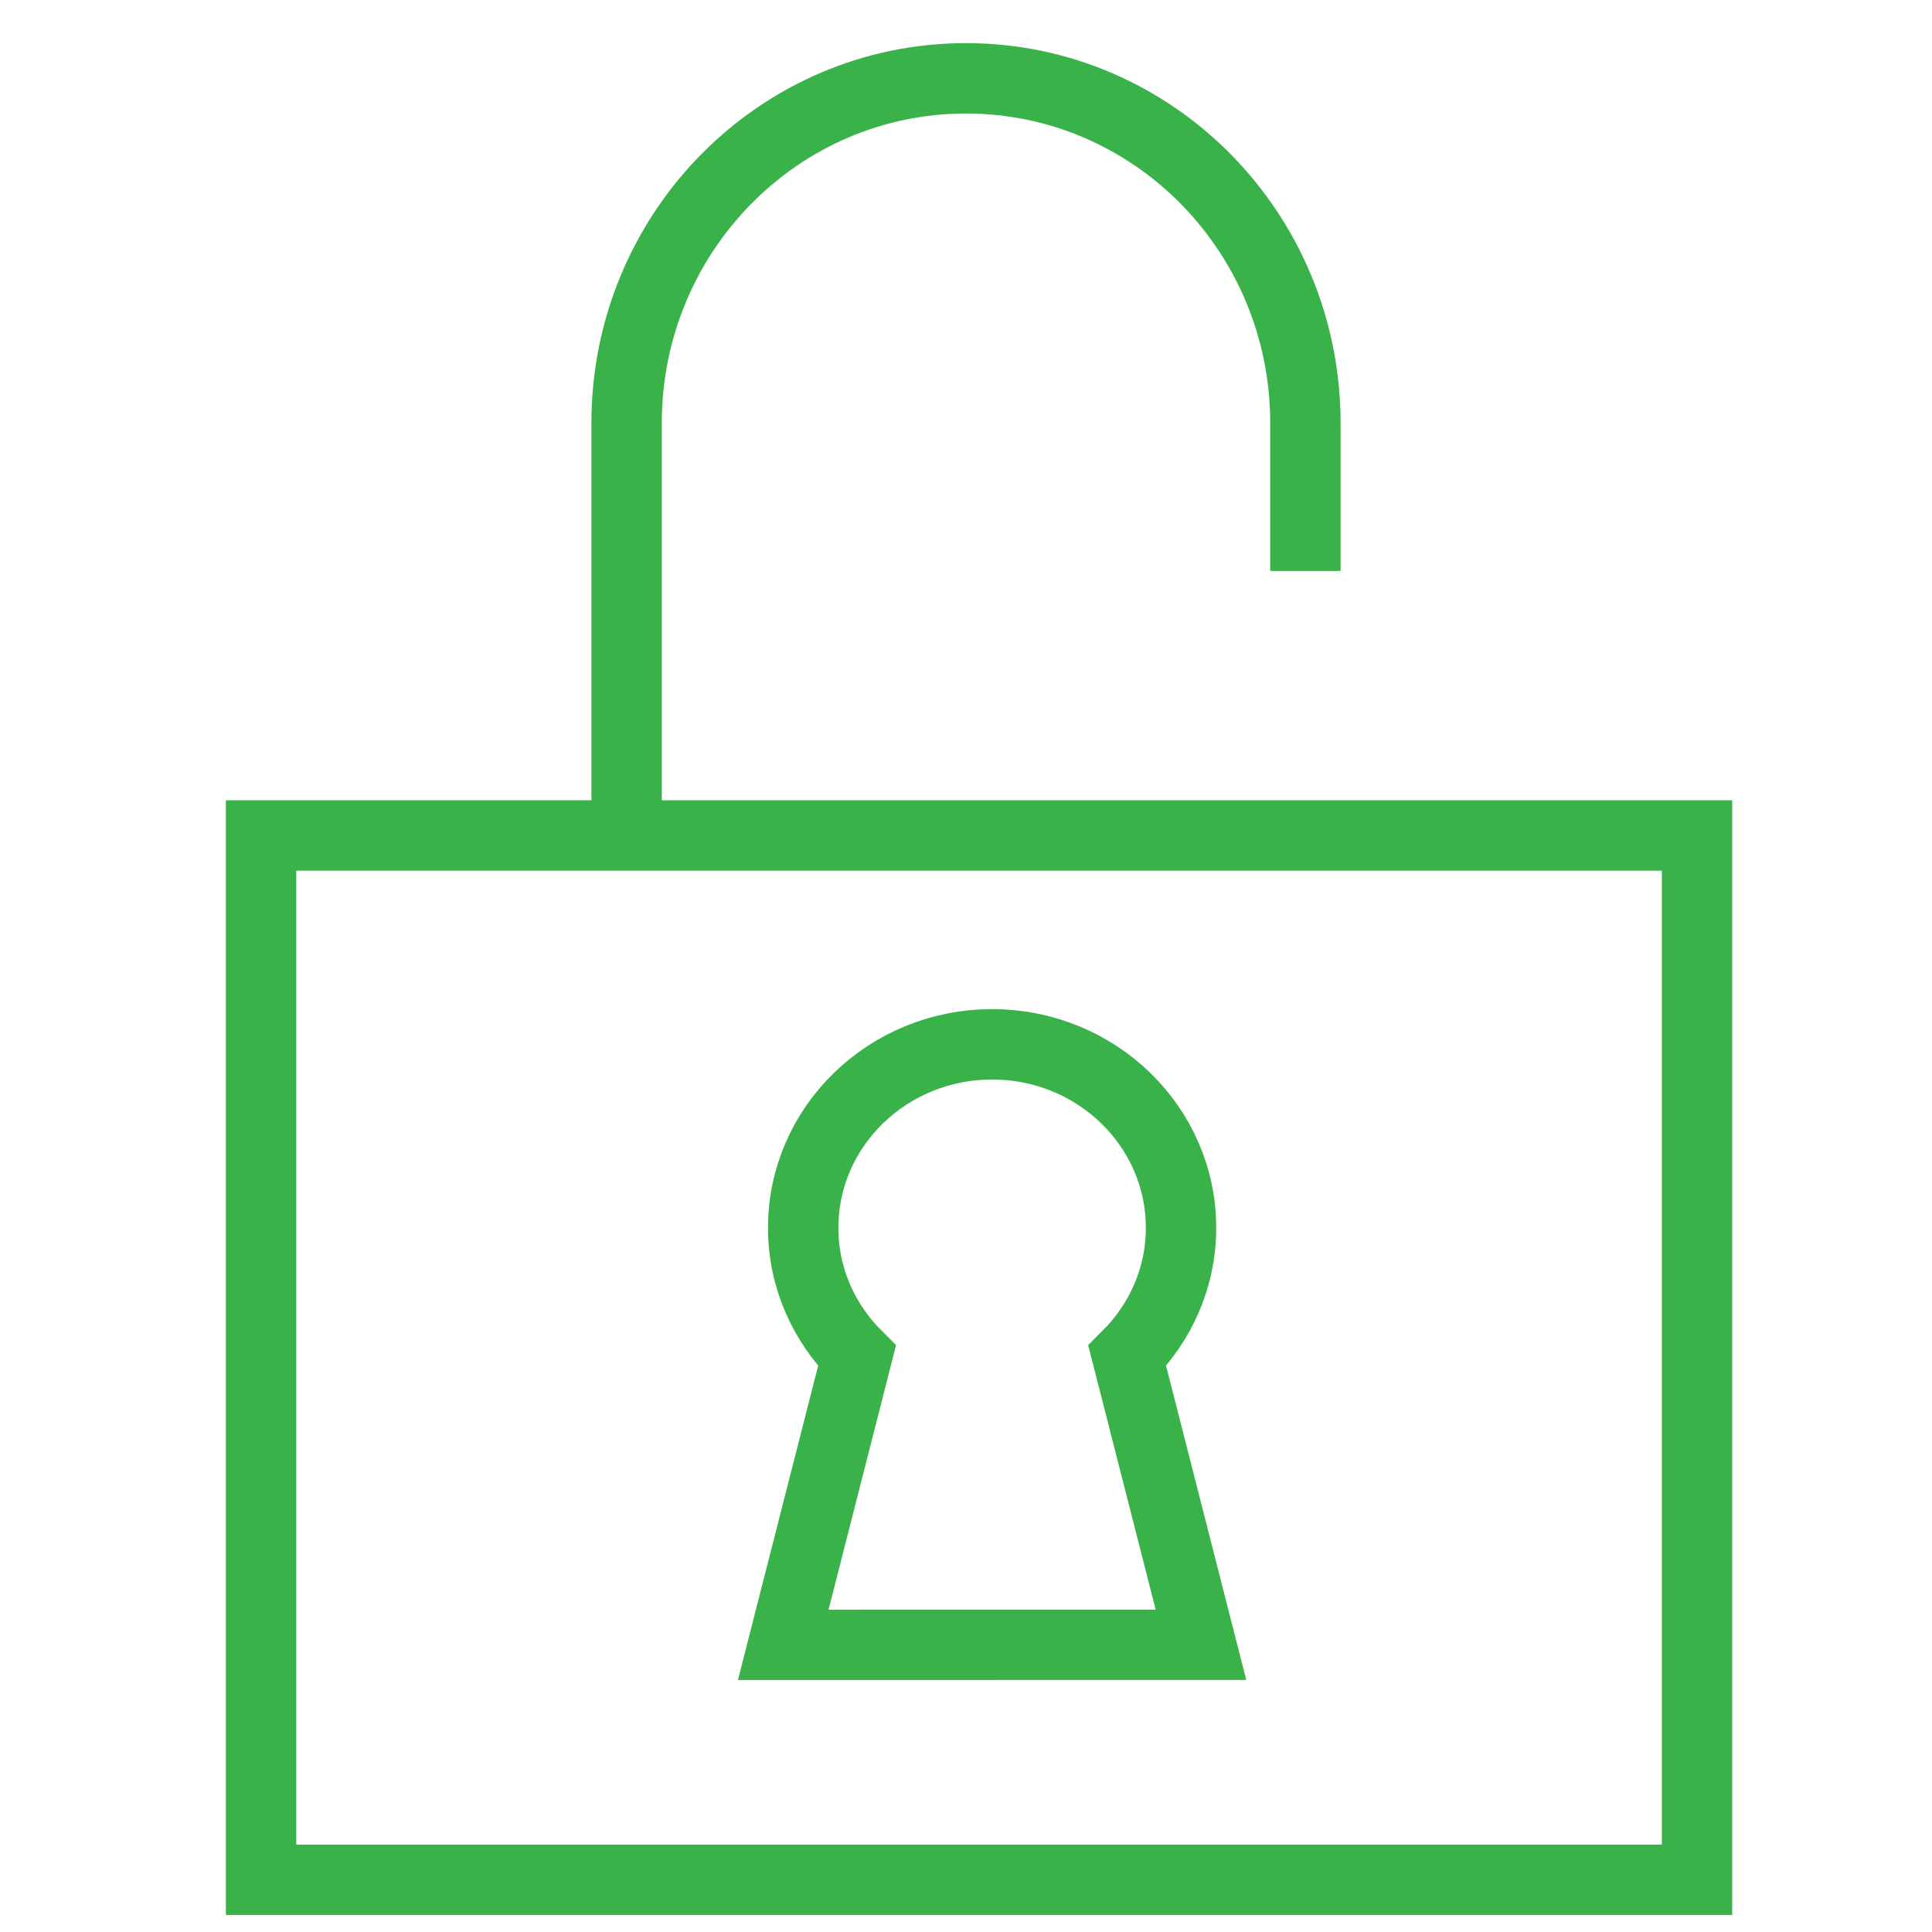
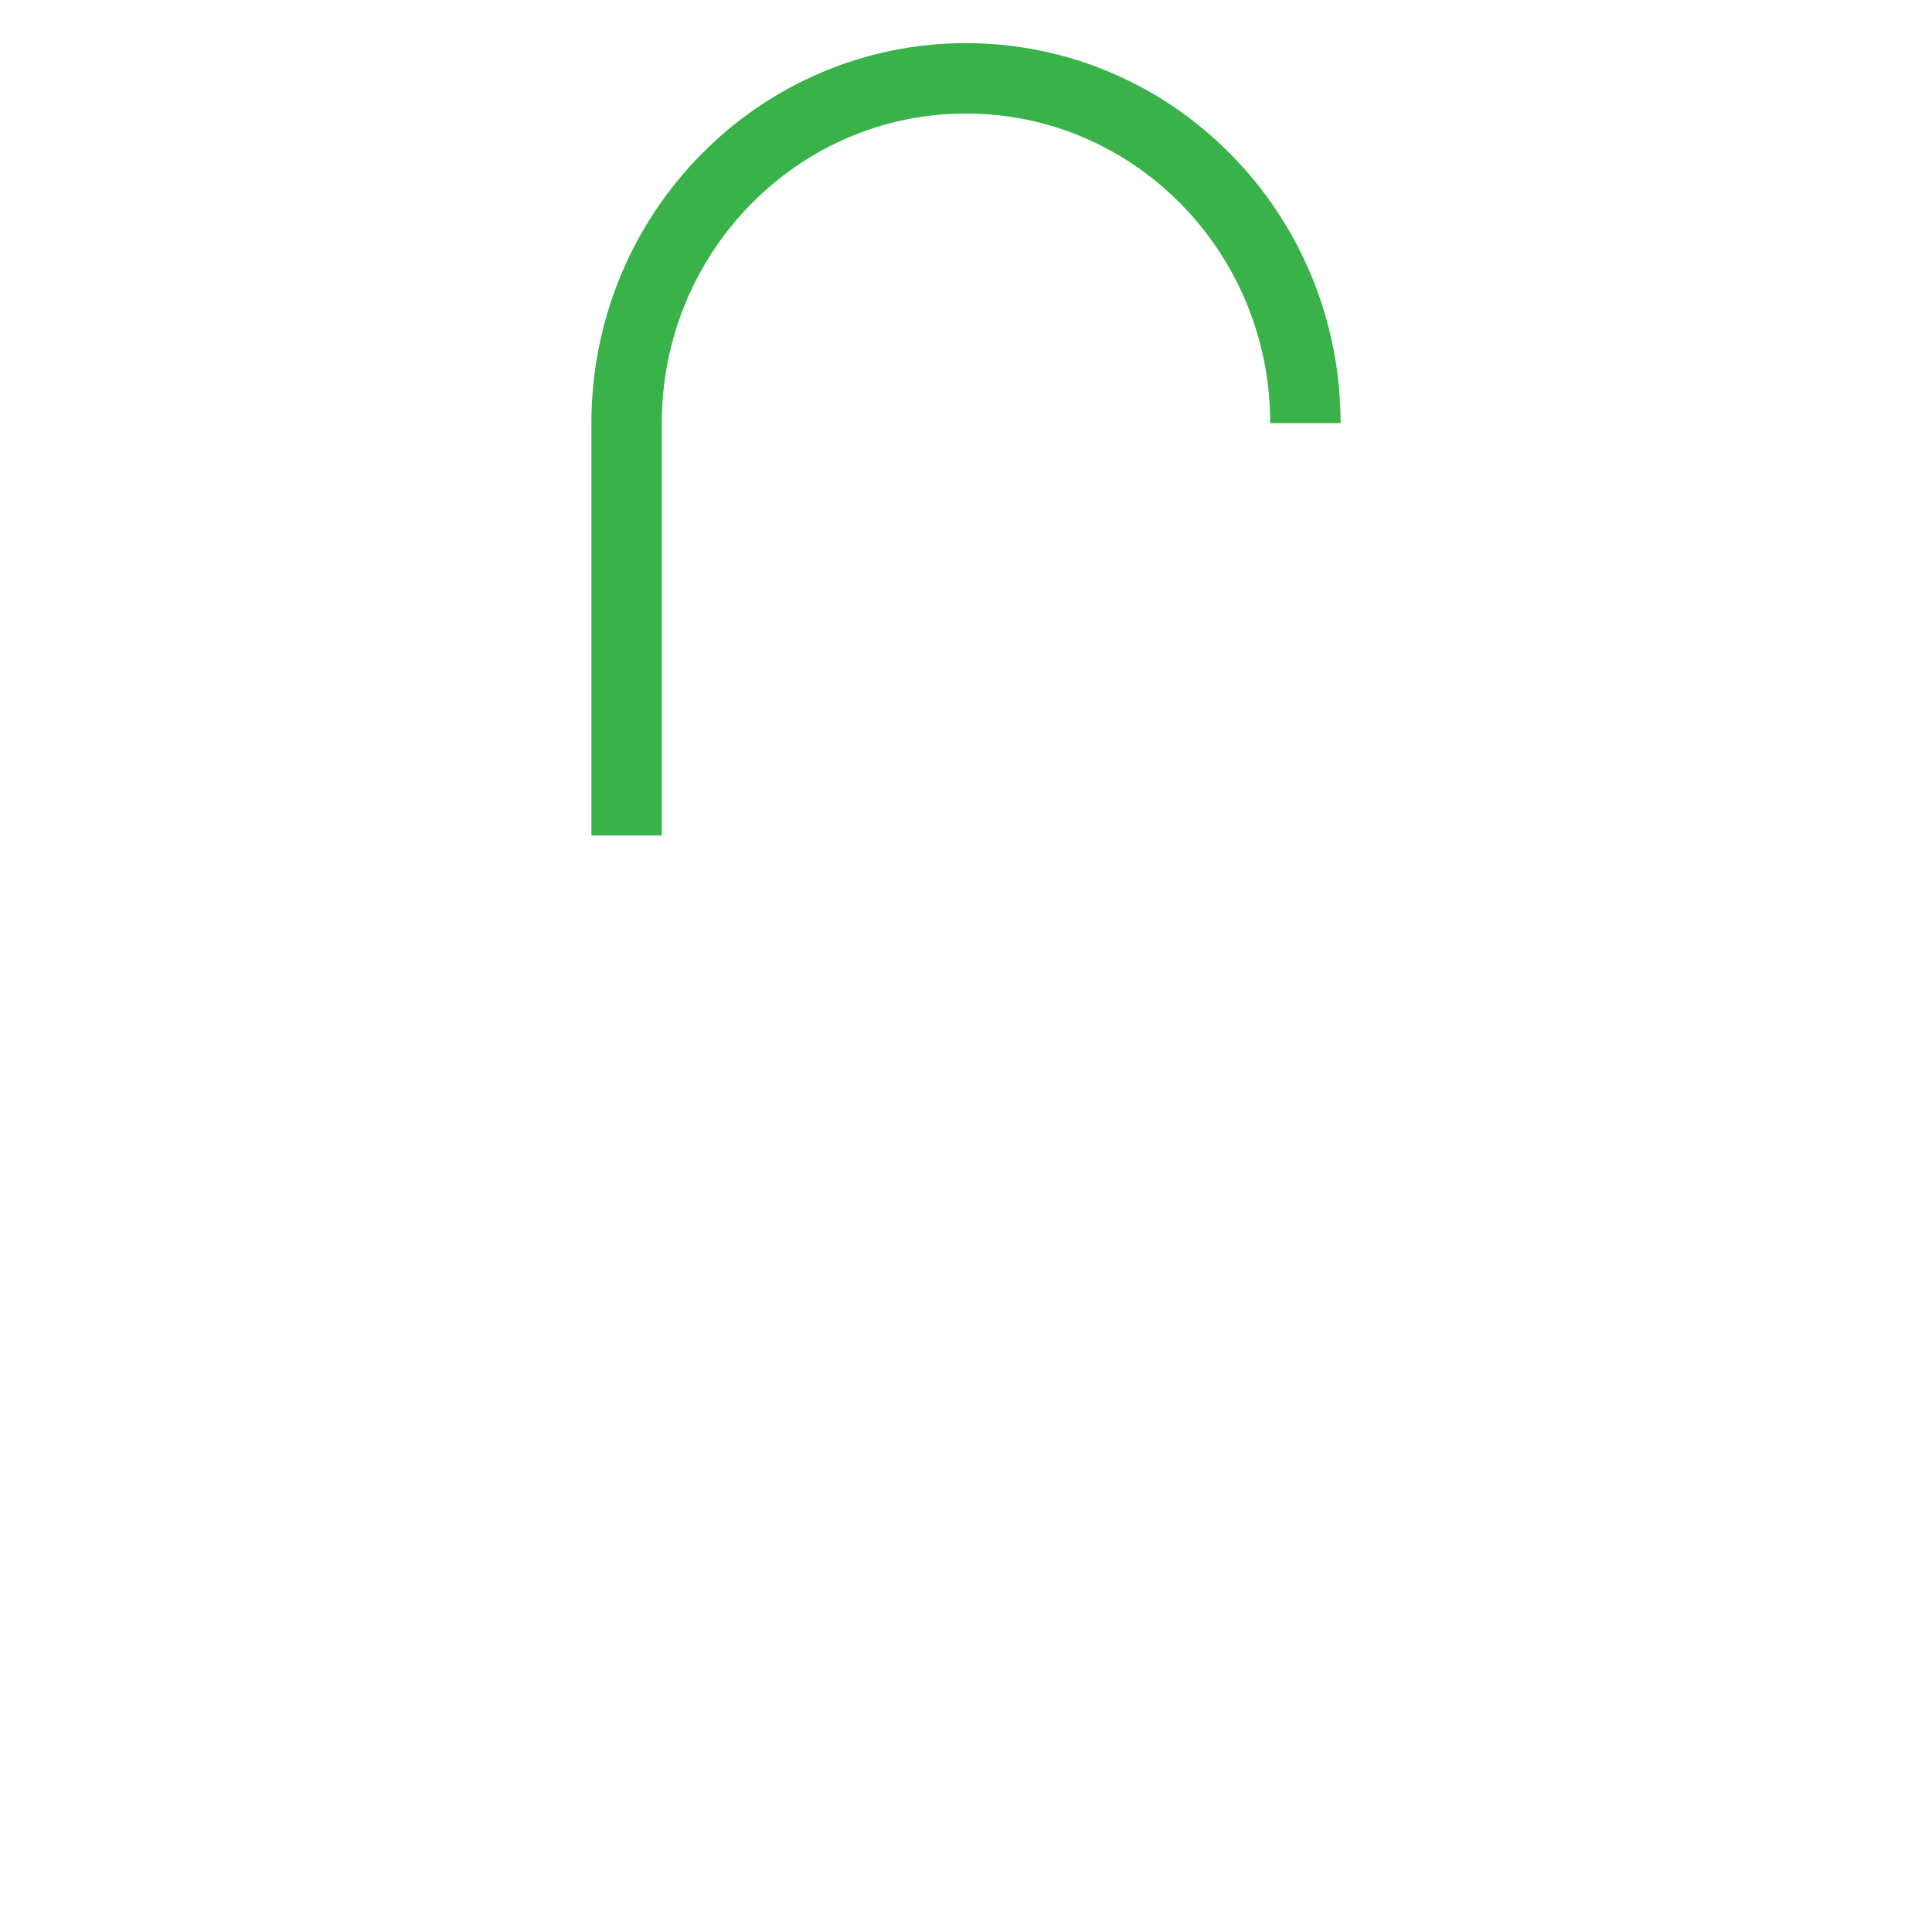
<svg xmlns="http://www.w3.org/2000/svg" width="74px" height="74px" viewBox="0 0 74 74" version="1.1">
  <title>Unlock</title>
  <desc>Created with Sketch.</desc>
  <defs />
  <g id="Unlock" stroke="none" stroke-width="1" fill="none" fill-rule="evenodd">
    <g id="Group-5" transform="translate(10, 3)" stroke="#39B24A" stroke-width="2.696">
-       <polygon id="Stroke-1" points="0 69 55 69 55 29 0 29" />
-       <path d="M36,59.999 L33.175,48.933 C34.446,47.667 35.236,45.94 35.236,44.029 C35.236,40.146 31.996,37 28,37 C24.004,37 20.764,40.146 20.764,44.029 C20.764,45.94 21.552,47.667 22.825,48.933 L20,60 L36,59.999 Z" id="Stroke-3" />
-       <path d="M14,29 L14,13.206 C14,5.912 19.82,0 27,0 C34.18,0 40,5.912 40,13.206 L40,18.869" id="Stroke-4" />
+       <path d="M14,29 L14,13.206 C14,5.912 19.82,0 27,0 C34.18,0 40,5.912 40,13.206 " id="Stroke-4" />
    </g>
  </g>
</svg>